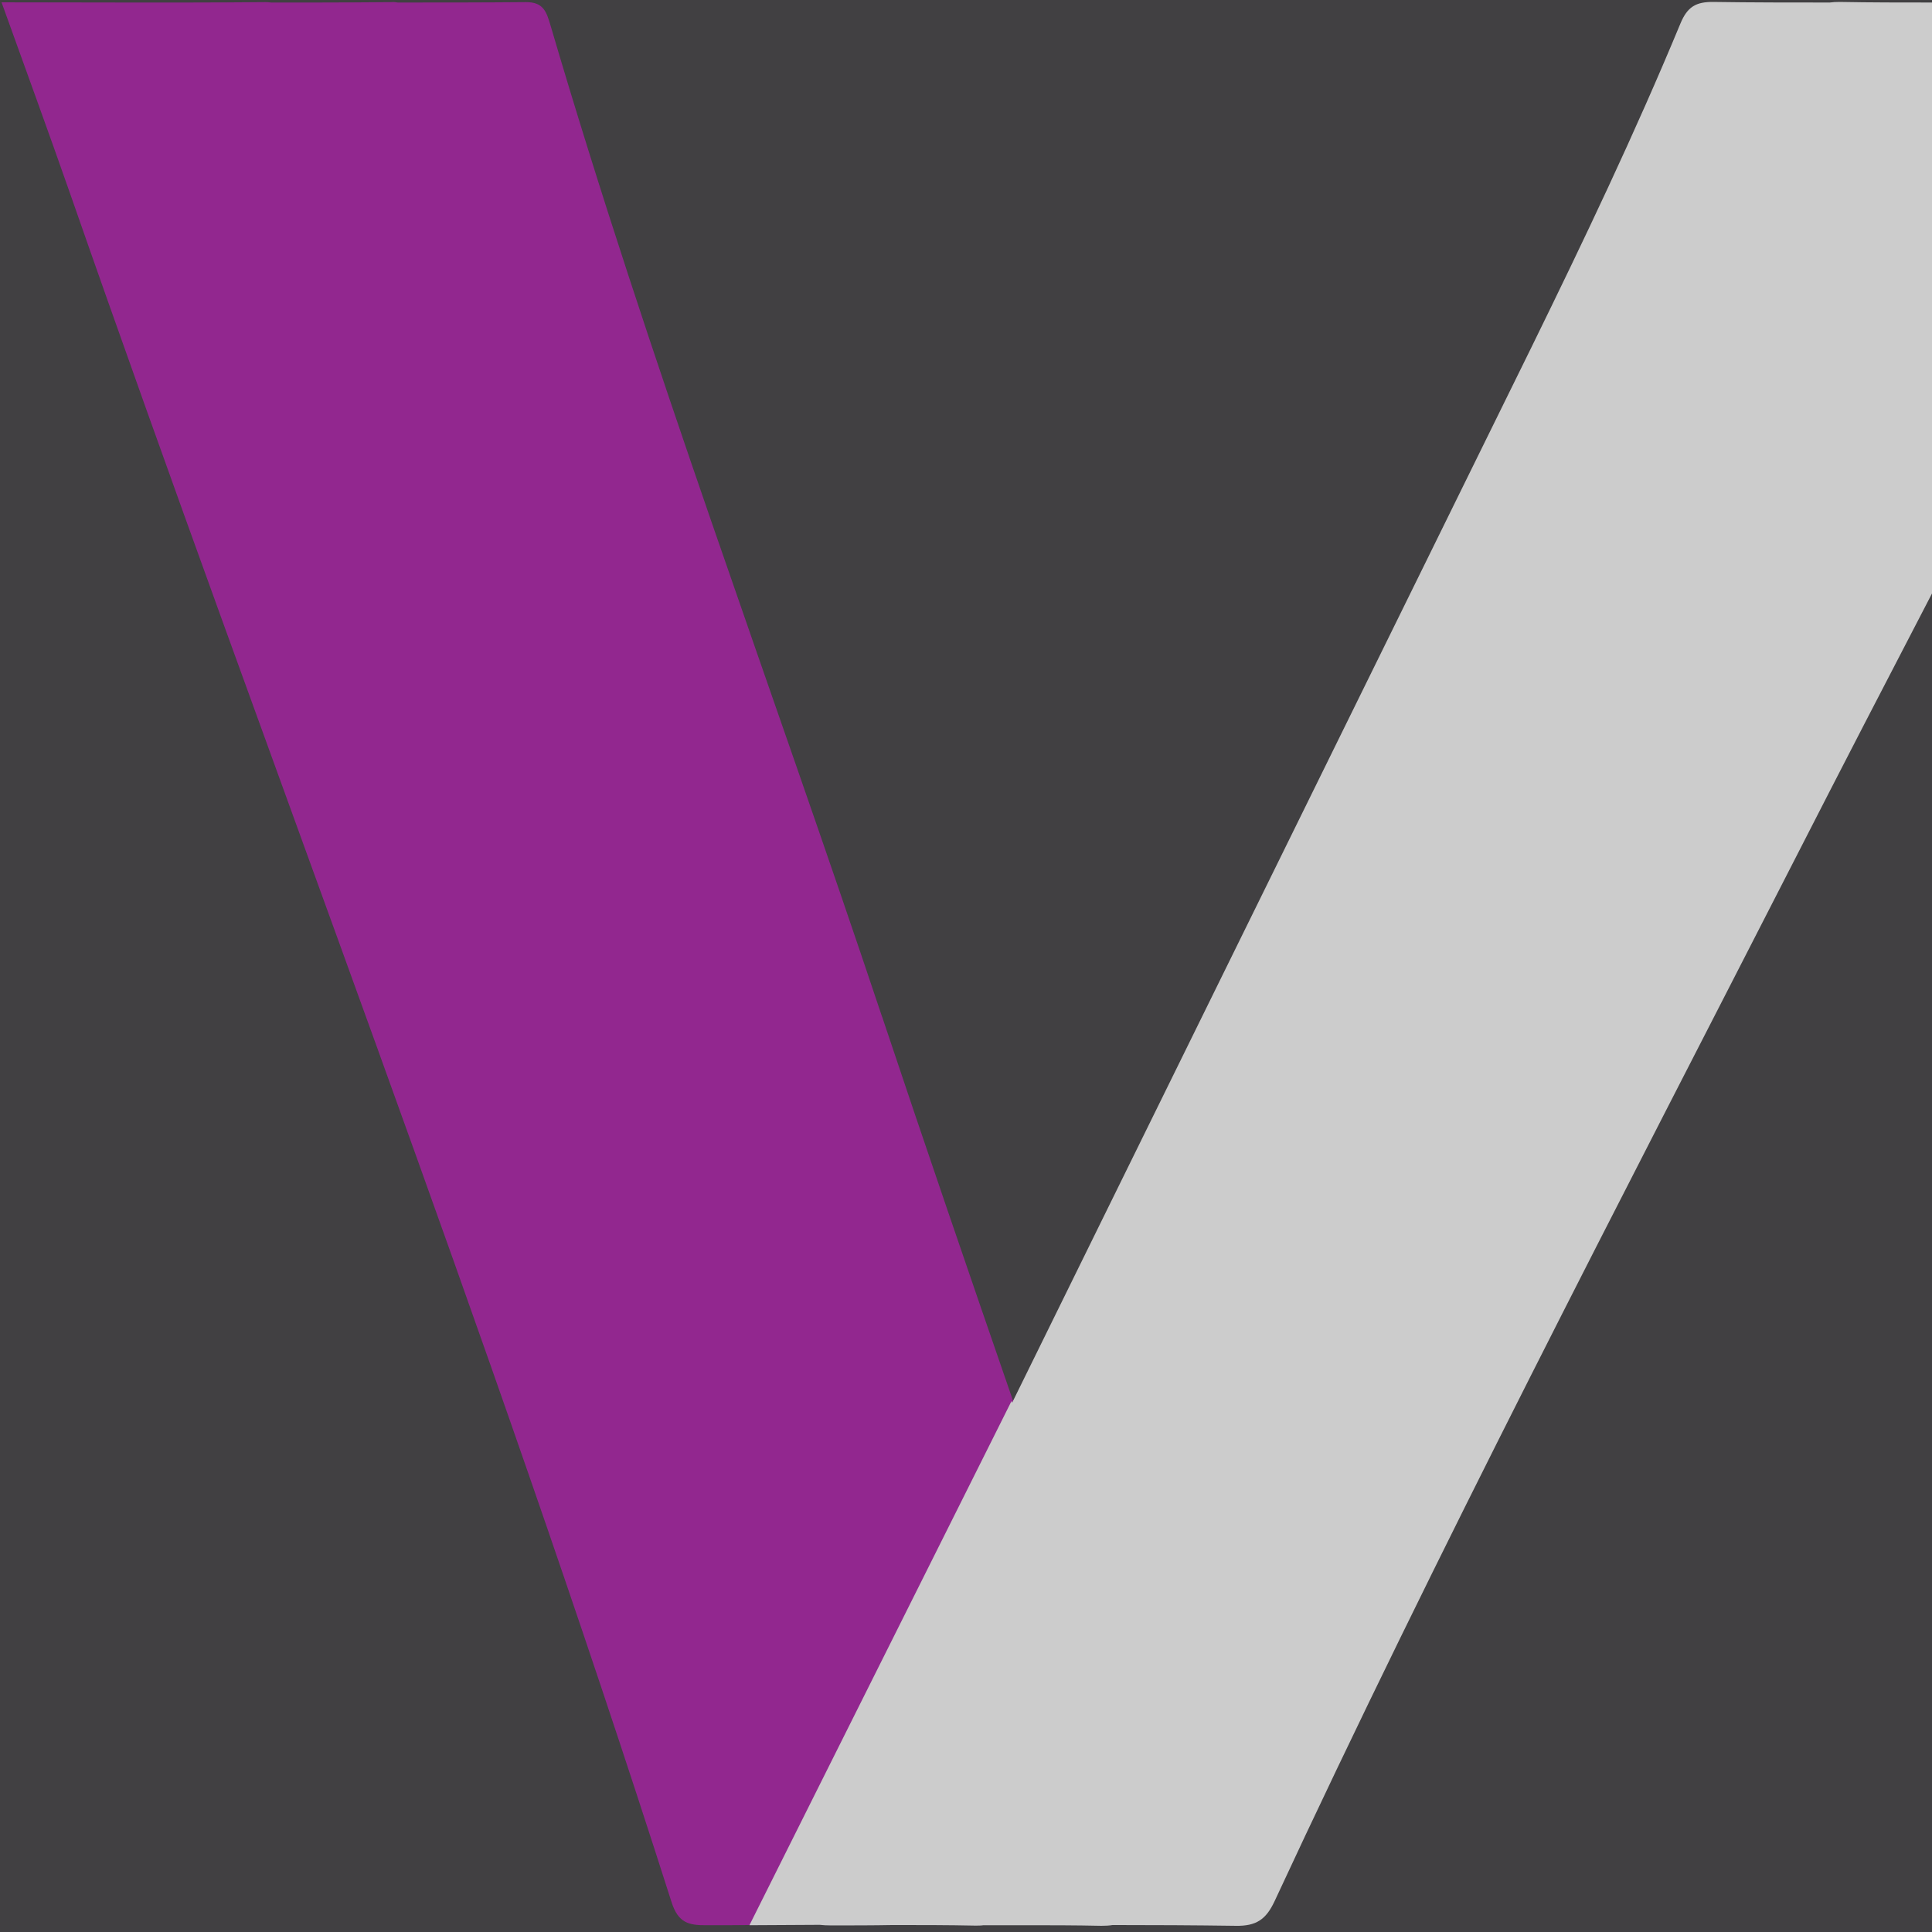
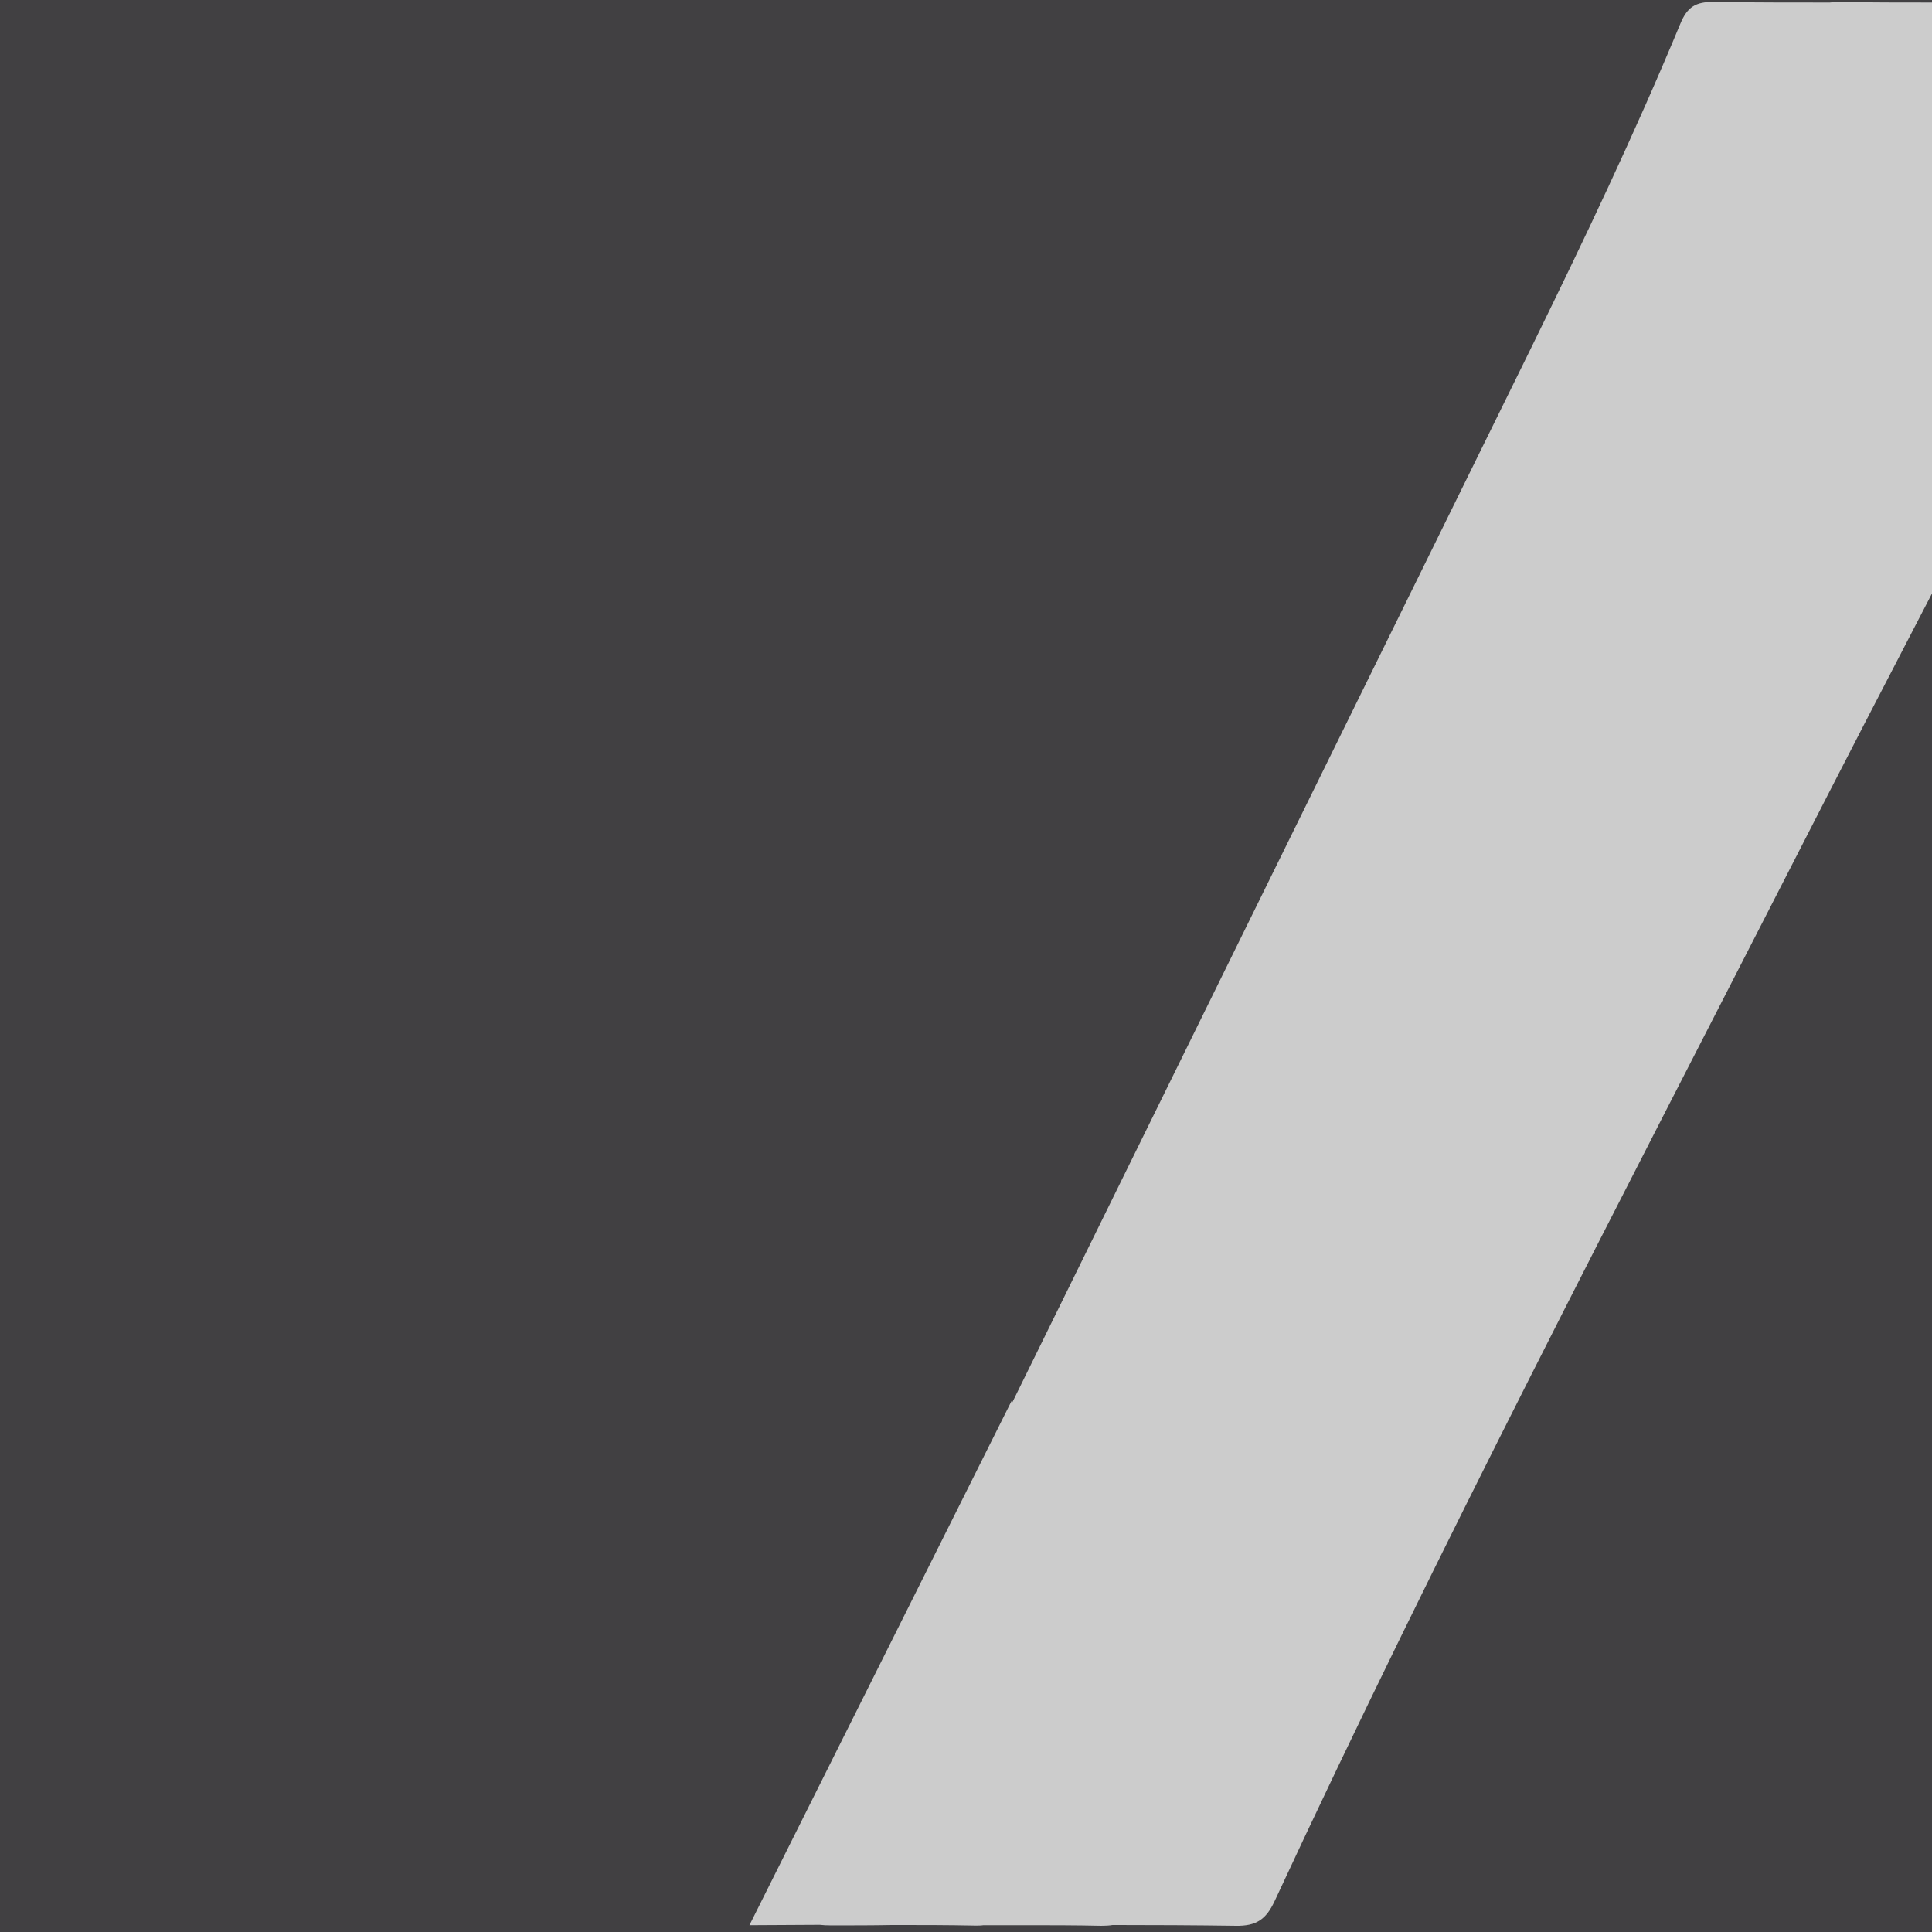
<svg xmlns="http://www.w3.org/2000/svg" id="Layer_1" viewBox="0 0 99.74 99.74">
  <defs>
    <style>
      .cls-1 {
        fill: #92278f;
      }

      .cls-2 {
        fill: #ccc;
      }

      .cls-3 {
        fill: #414042;
      }
    </style>
  </defs>
  <rect class="cls-3" width="99.74" height="99.74" />
  <g>
-     <path class="cls-1" d="M45.54,52.5c-5.7-17.07-12.05-33.92-17.12-51.19-.21-.7-.36-1.21-1.28-1.2-2.2.02-4.39.02-6.61.02-.1-.02-.2-.03-.32-.02-1.28.01-2.57.02-3.86.02-.78,0-1.57,0-2.36,0-.09-.01-.18-.02-.28-.02-1.34.01-2.68.02-4.03.02-1.02,0-2.05,0-3.1,0h0C4.45.13,2.29.12.08.12c1.23,3.42,2.43,6.7,3.58,9.99,10.25,29.39,21.54,58.42,31.01,88.09.34,1.06.87,1.2,1.81,1.19.76,0,1.53,0,2.29-.01l13.53-27.06c-2.28-6.6-4.55-13.21-6.76-19.83Z" />
    <path class="cls-2" d="M94.96.1c-.19,0-.35.01-.5.03-2,0-4,0-6-.03-.91-.01-1.35.25-1.71,1.12-2.35,5.67-4.99,11.2-7.69,16.71-7.34,14.91-14.67,29.82-22.01,44.73l3.14-6.27-3.14,6.27c-1.6,3.25-3.2,6.51-4.8,9.76-.01-.03-.02-.06-.03-.09l-13.53,27.06c1.21,0,2.42-.02,3.63-.02.17.02.36.03.58.03,1.07,0,2.13,0,3.2-.02,1.42,0,2.83,0,4.25.03.15,0,.29,0,.42-.02.67,0,1.35,0,2.02,0,1.35,0,2.71,0,4.06.03.22,0,.41-.01.59-.04,2.12,0,4.23.01,6.35.04,1.07.02,1.57-.33,2.01-1.27,8.47-18.23,17.78-36.04,26.93-53.93,2.33-4.56,4.68-9.1,7.04-13.64V.13c-1.6,0-3.19,0-4.79-.03Z" />
  </g>
</svg>